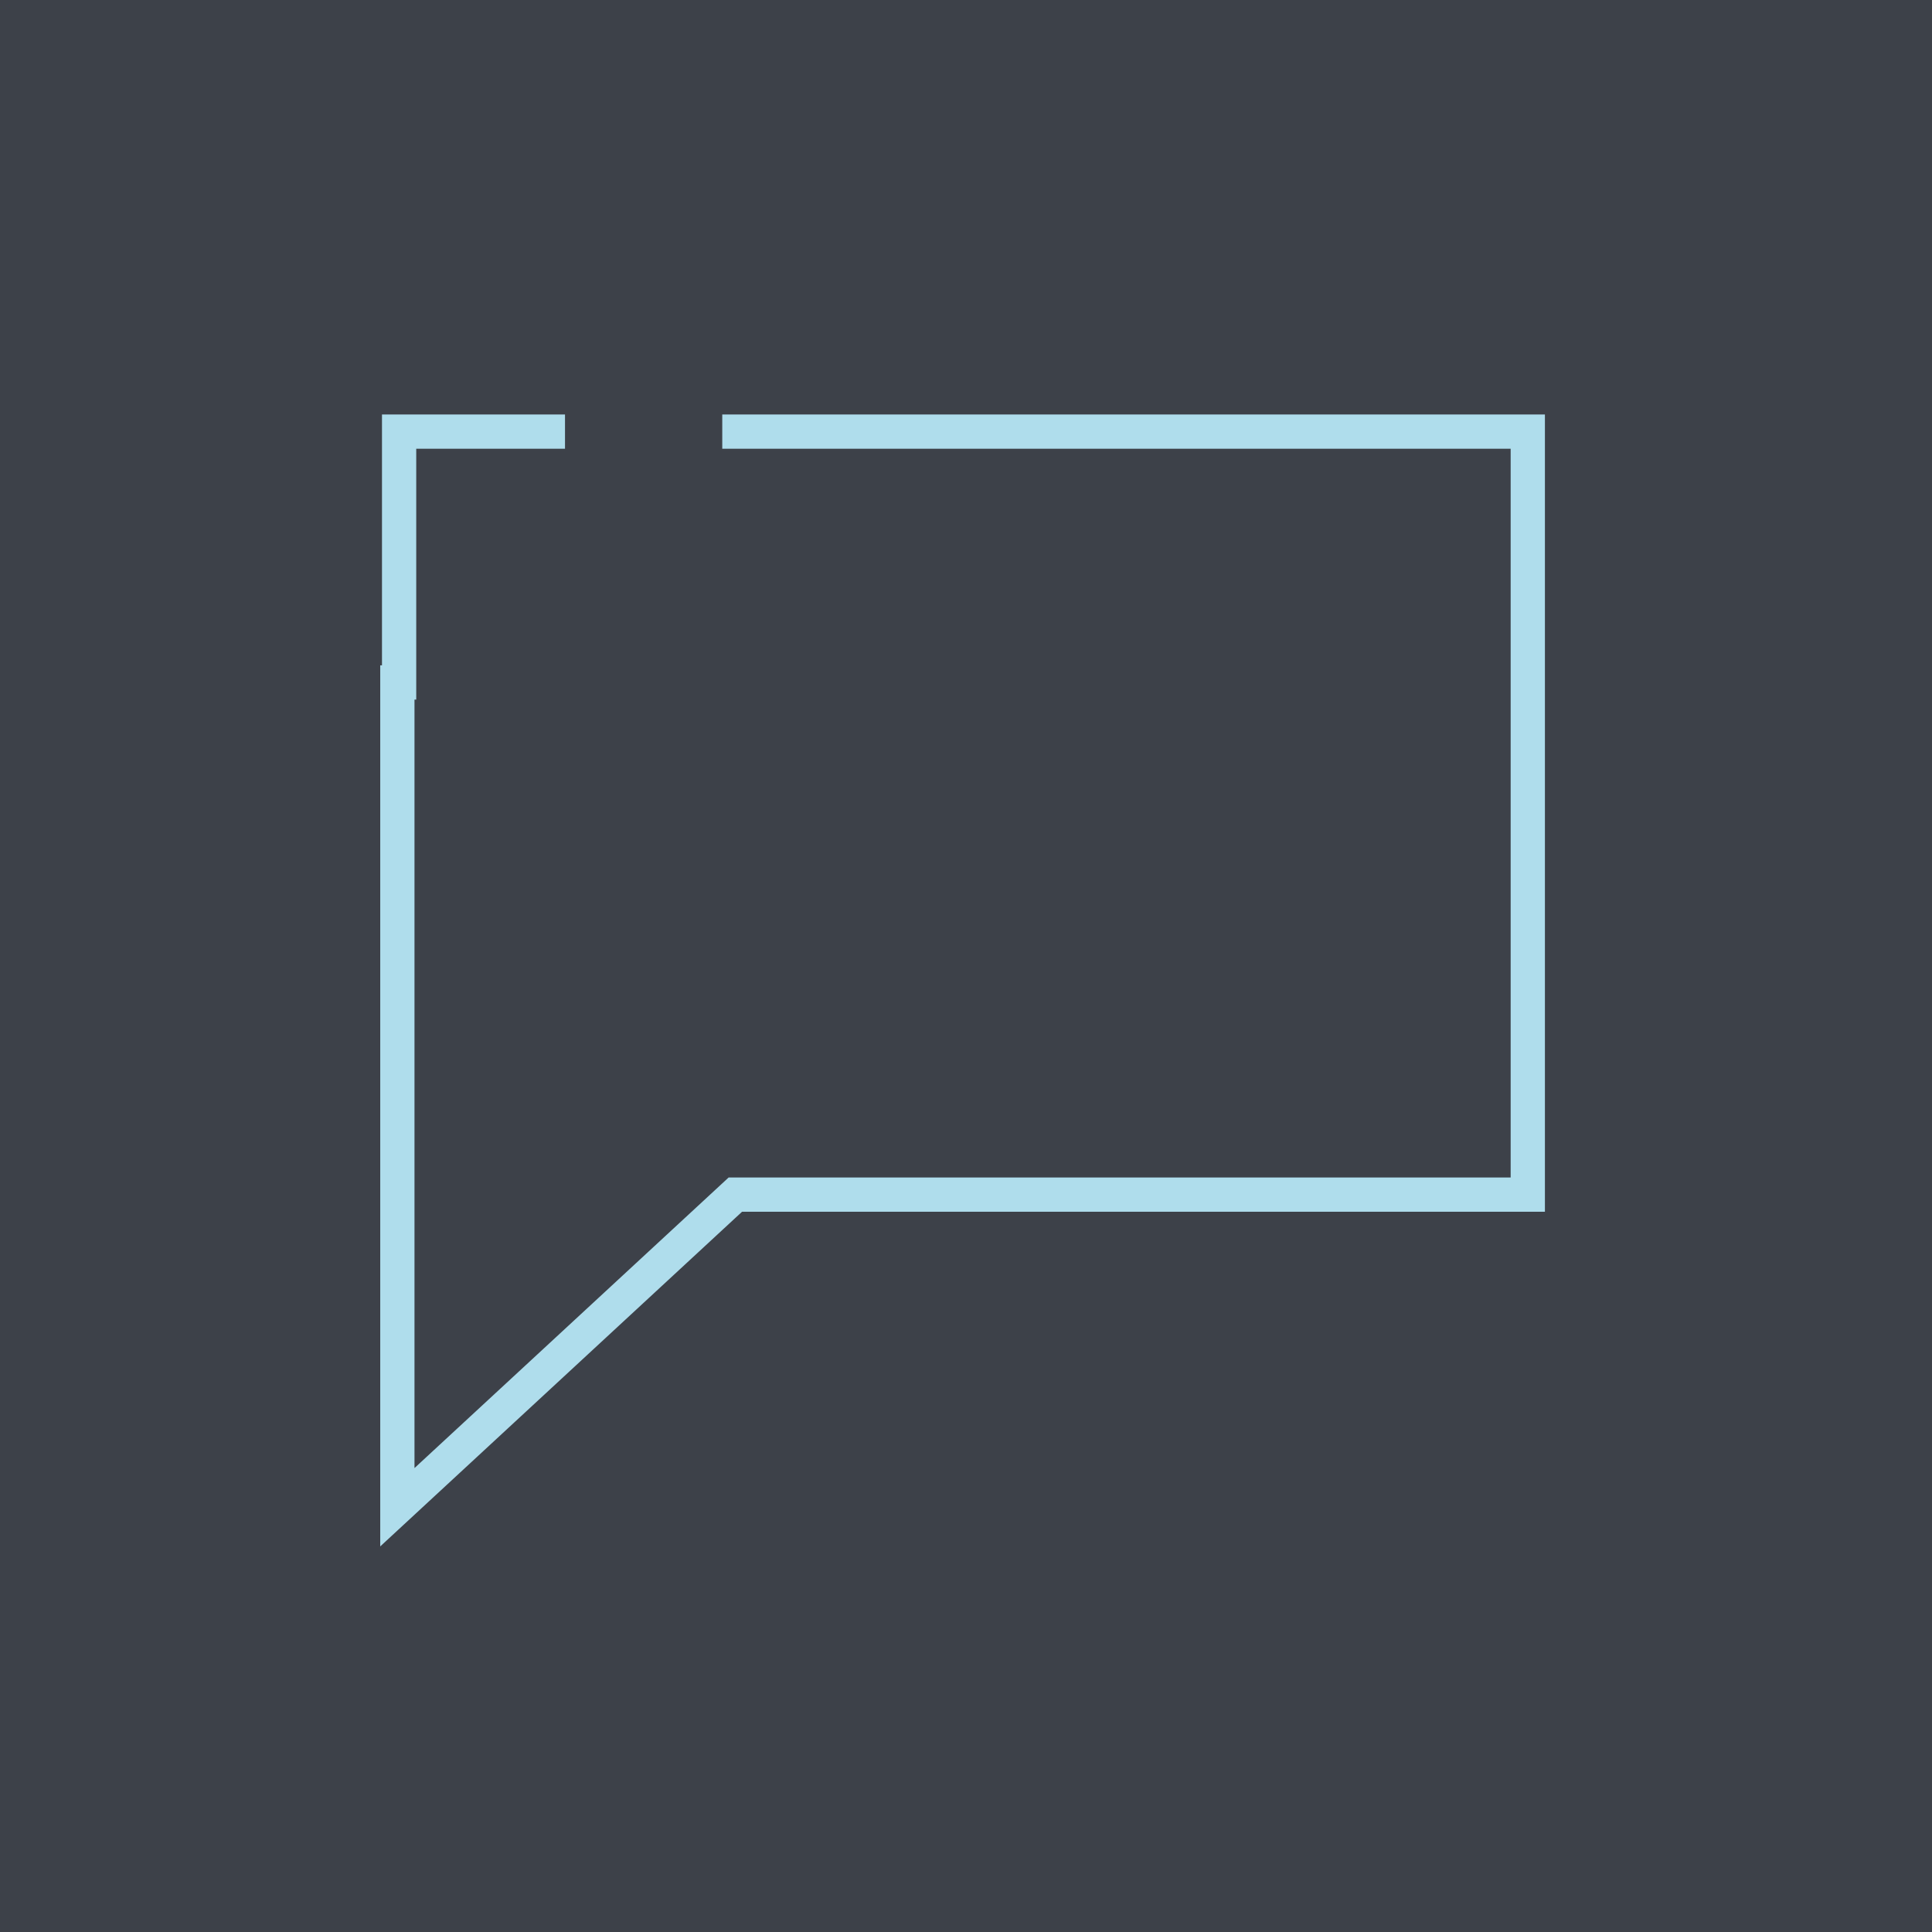
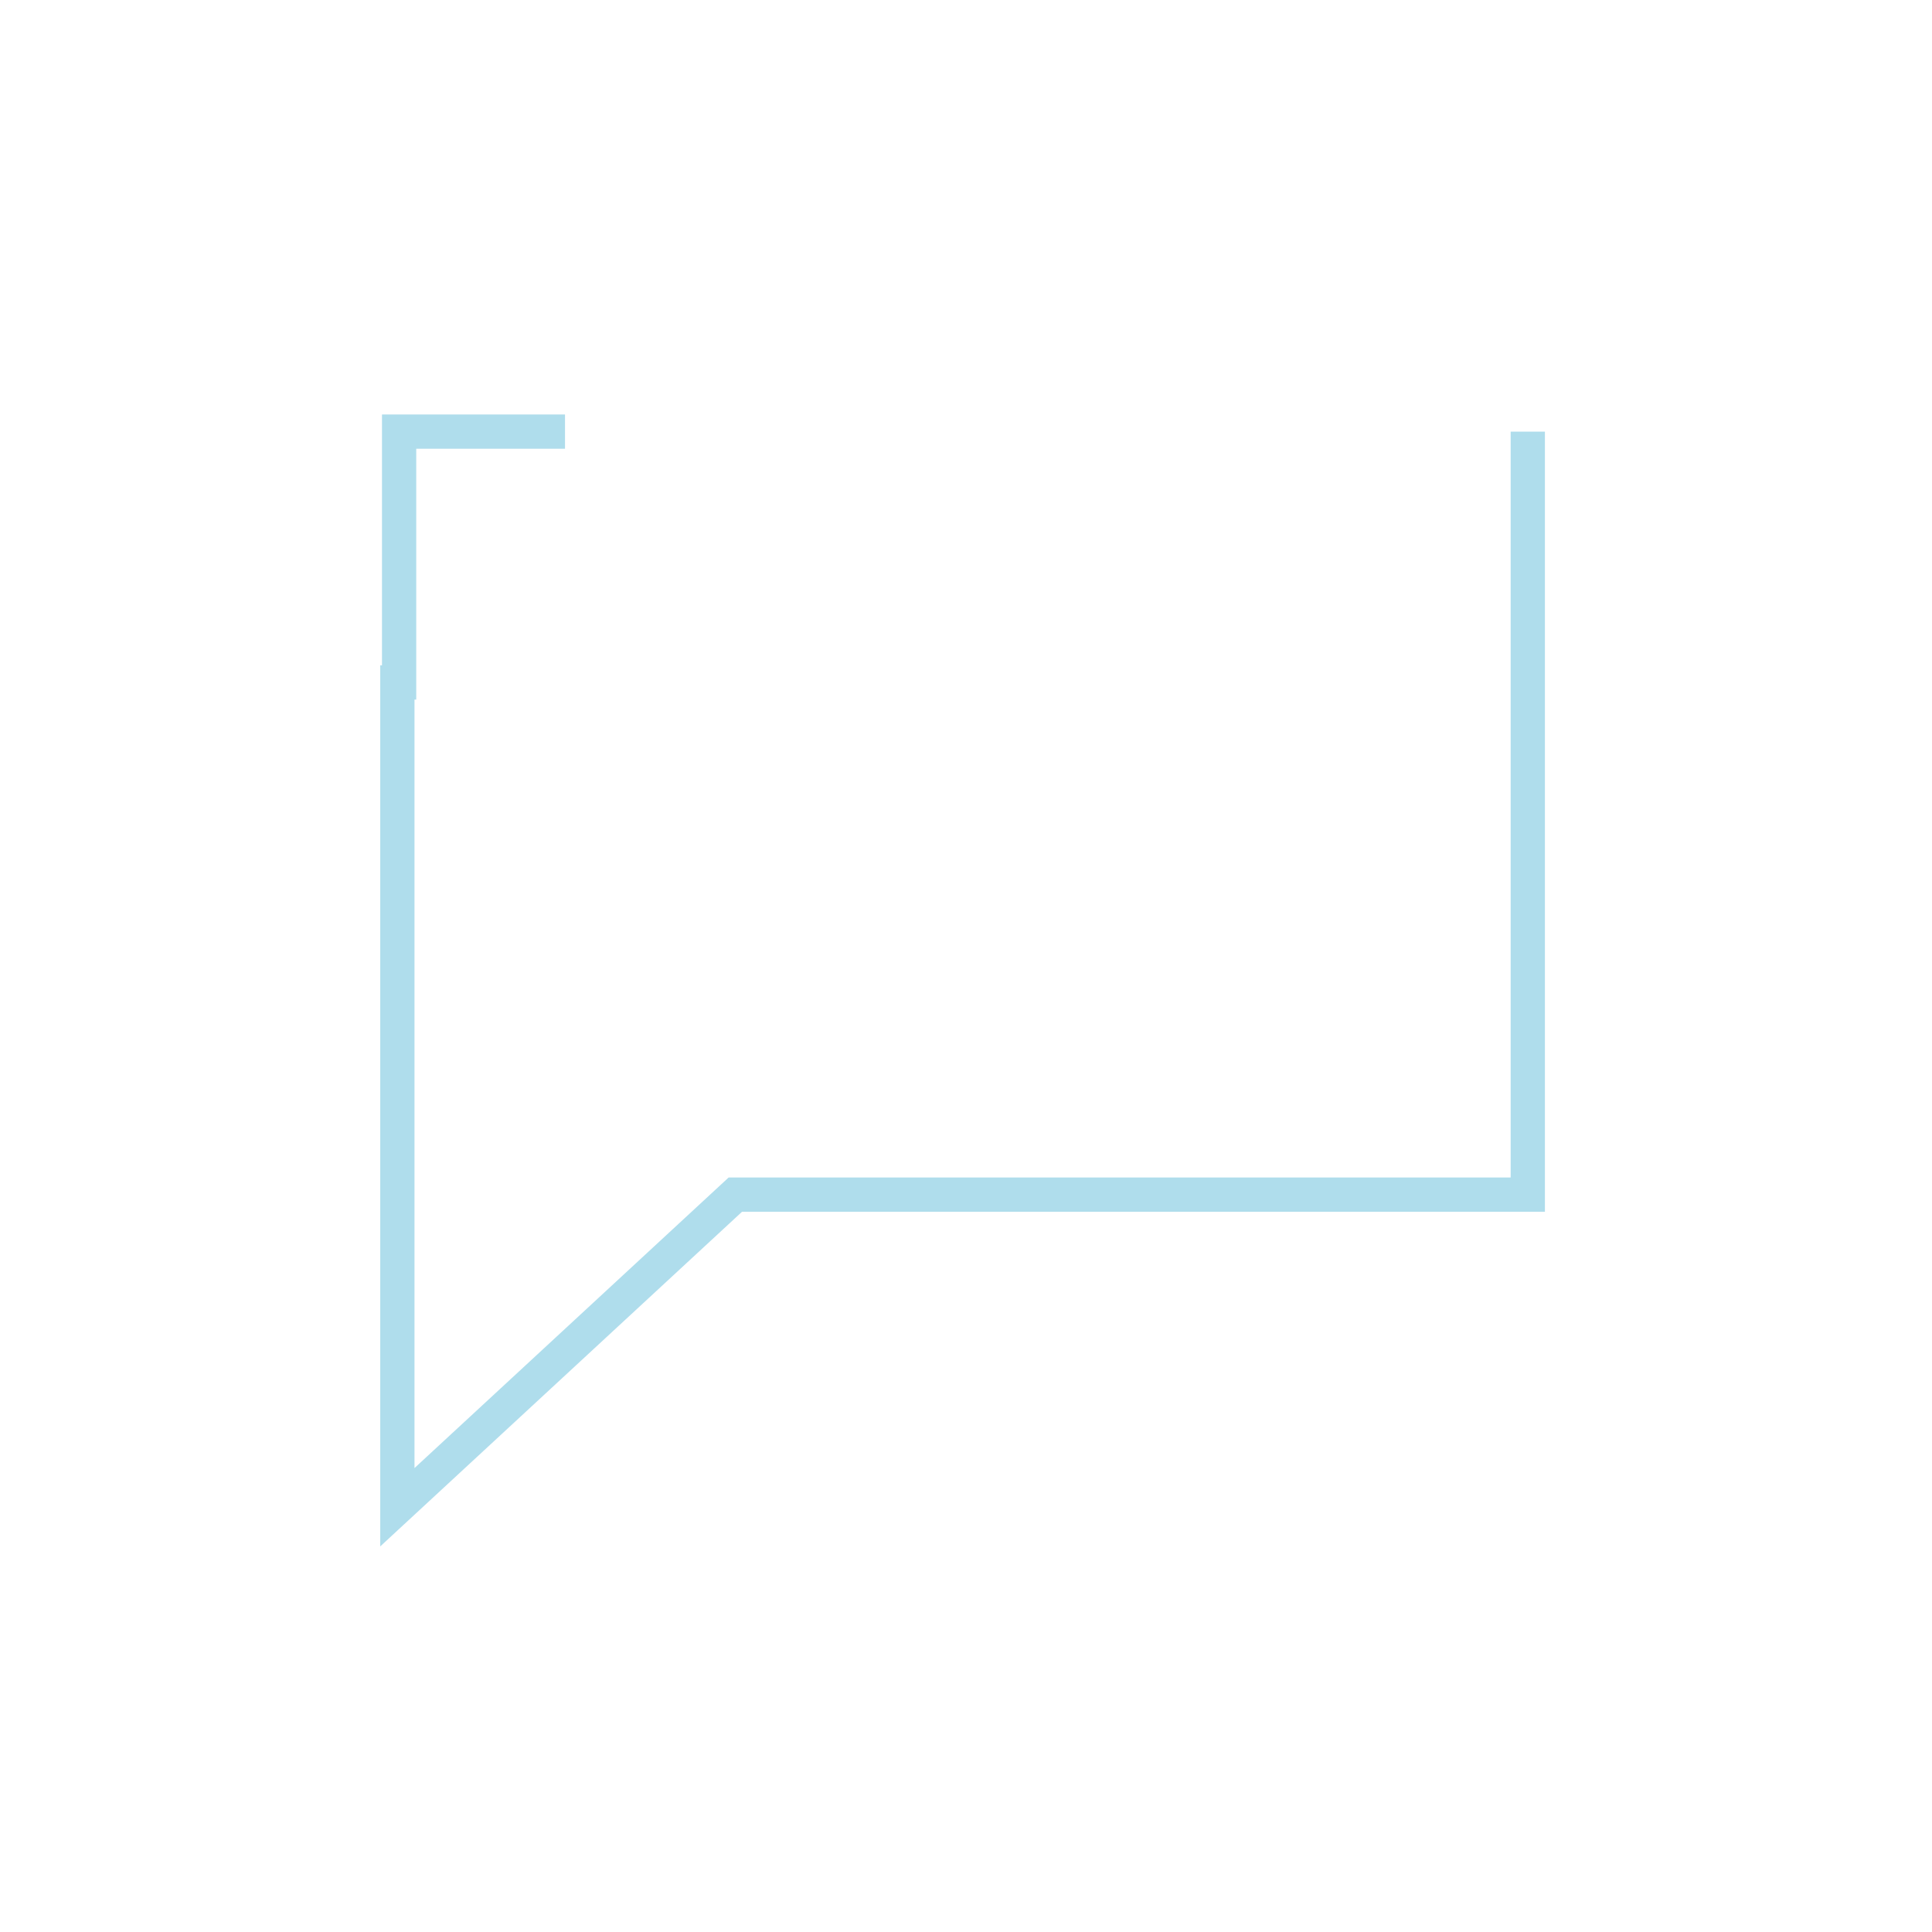
<svg xmlns="http://www.w3.org/2000/svg" width="282" height="282" viewBox="0 0 282 282" fill="none">
-   <rect width="282" height="282" fill="#3D4149" />
-   <path d="M82.469 63H58.255V99.615H58V220L107.336 174.367H223V63H105.423" stroke="#AFDDEC" stroke-width="5" stroke-miterlimit="10" />
+   <path d="M82.469 63H58.255V99.615H58V220L107.336 174.367H223V63" stroke="#AFDDEC" stroke-width="5" stroke-miterlimit="10" />
</svg>